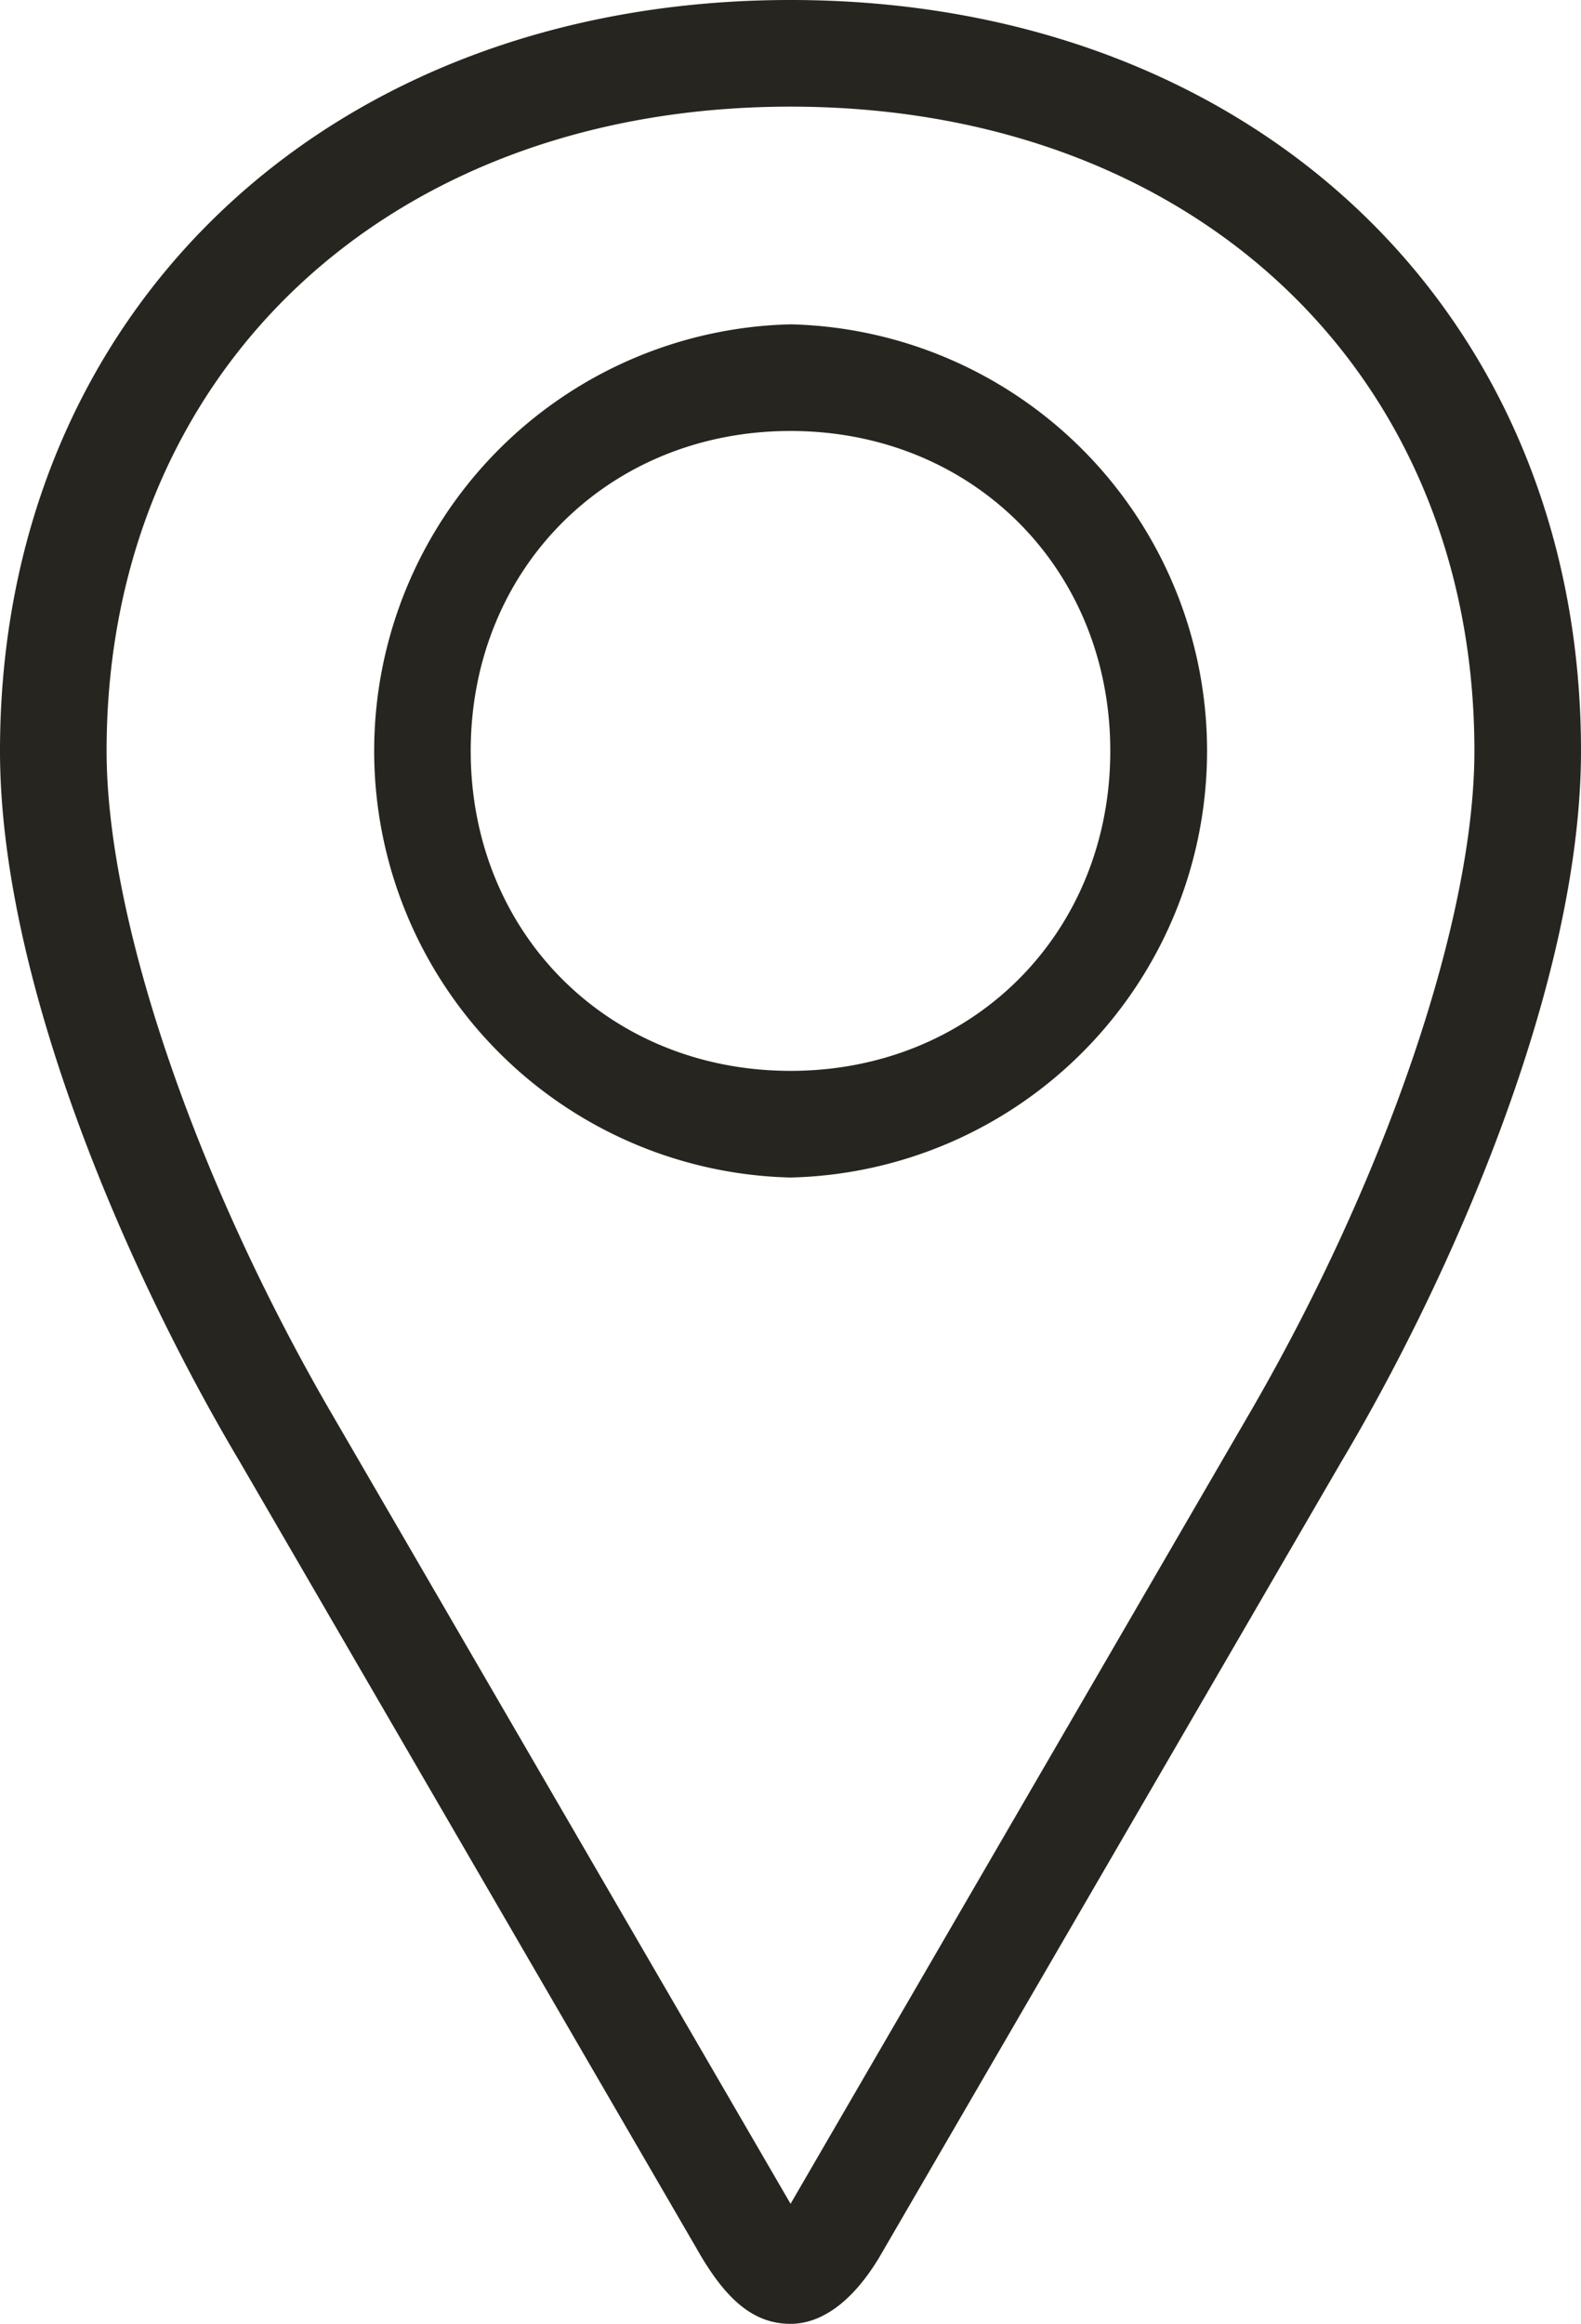
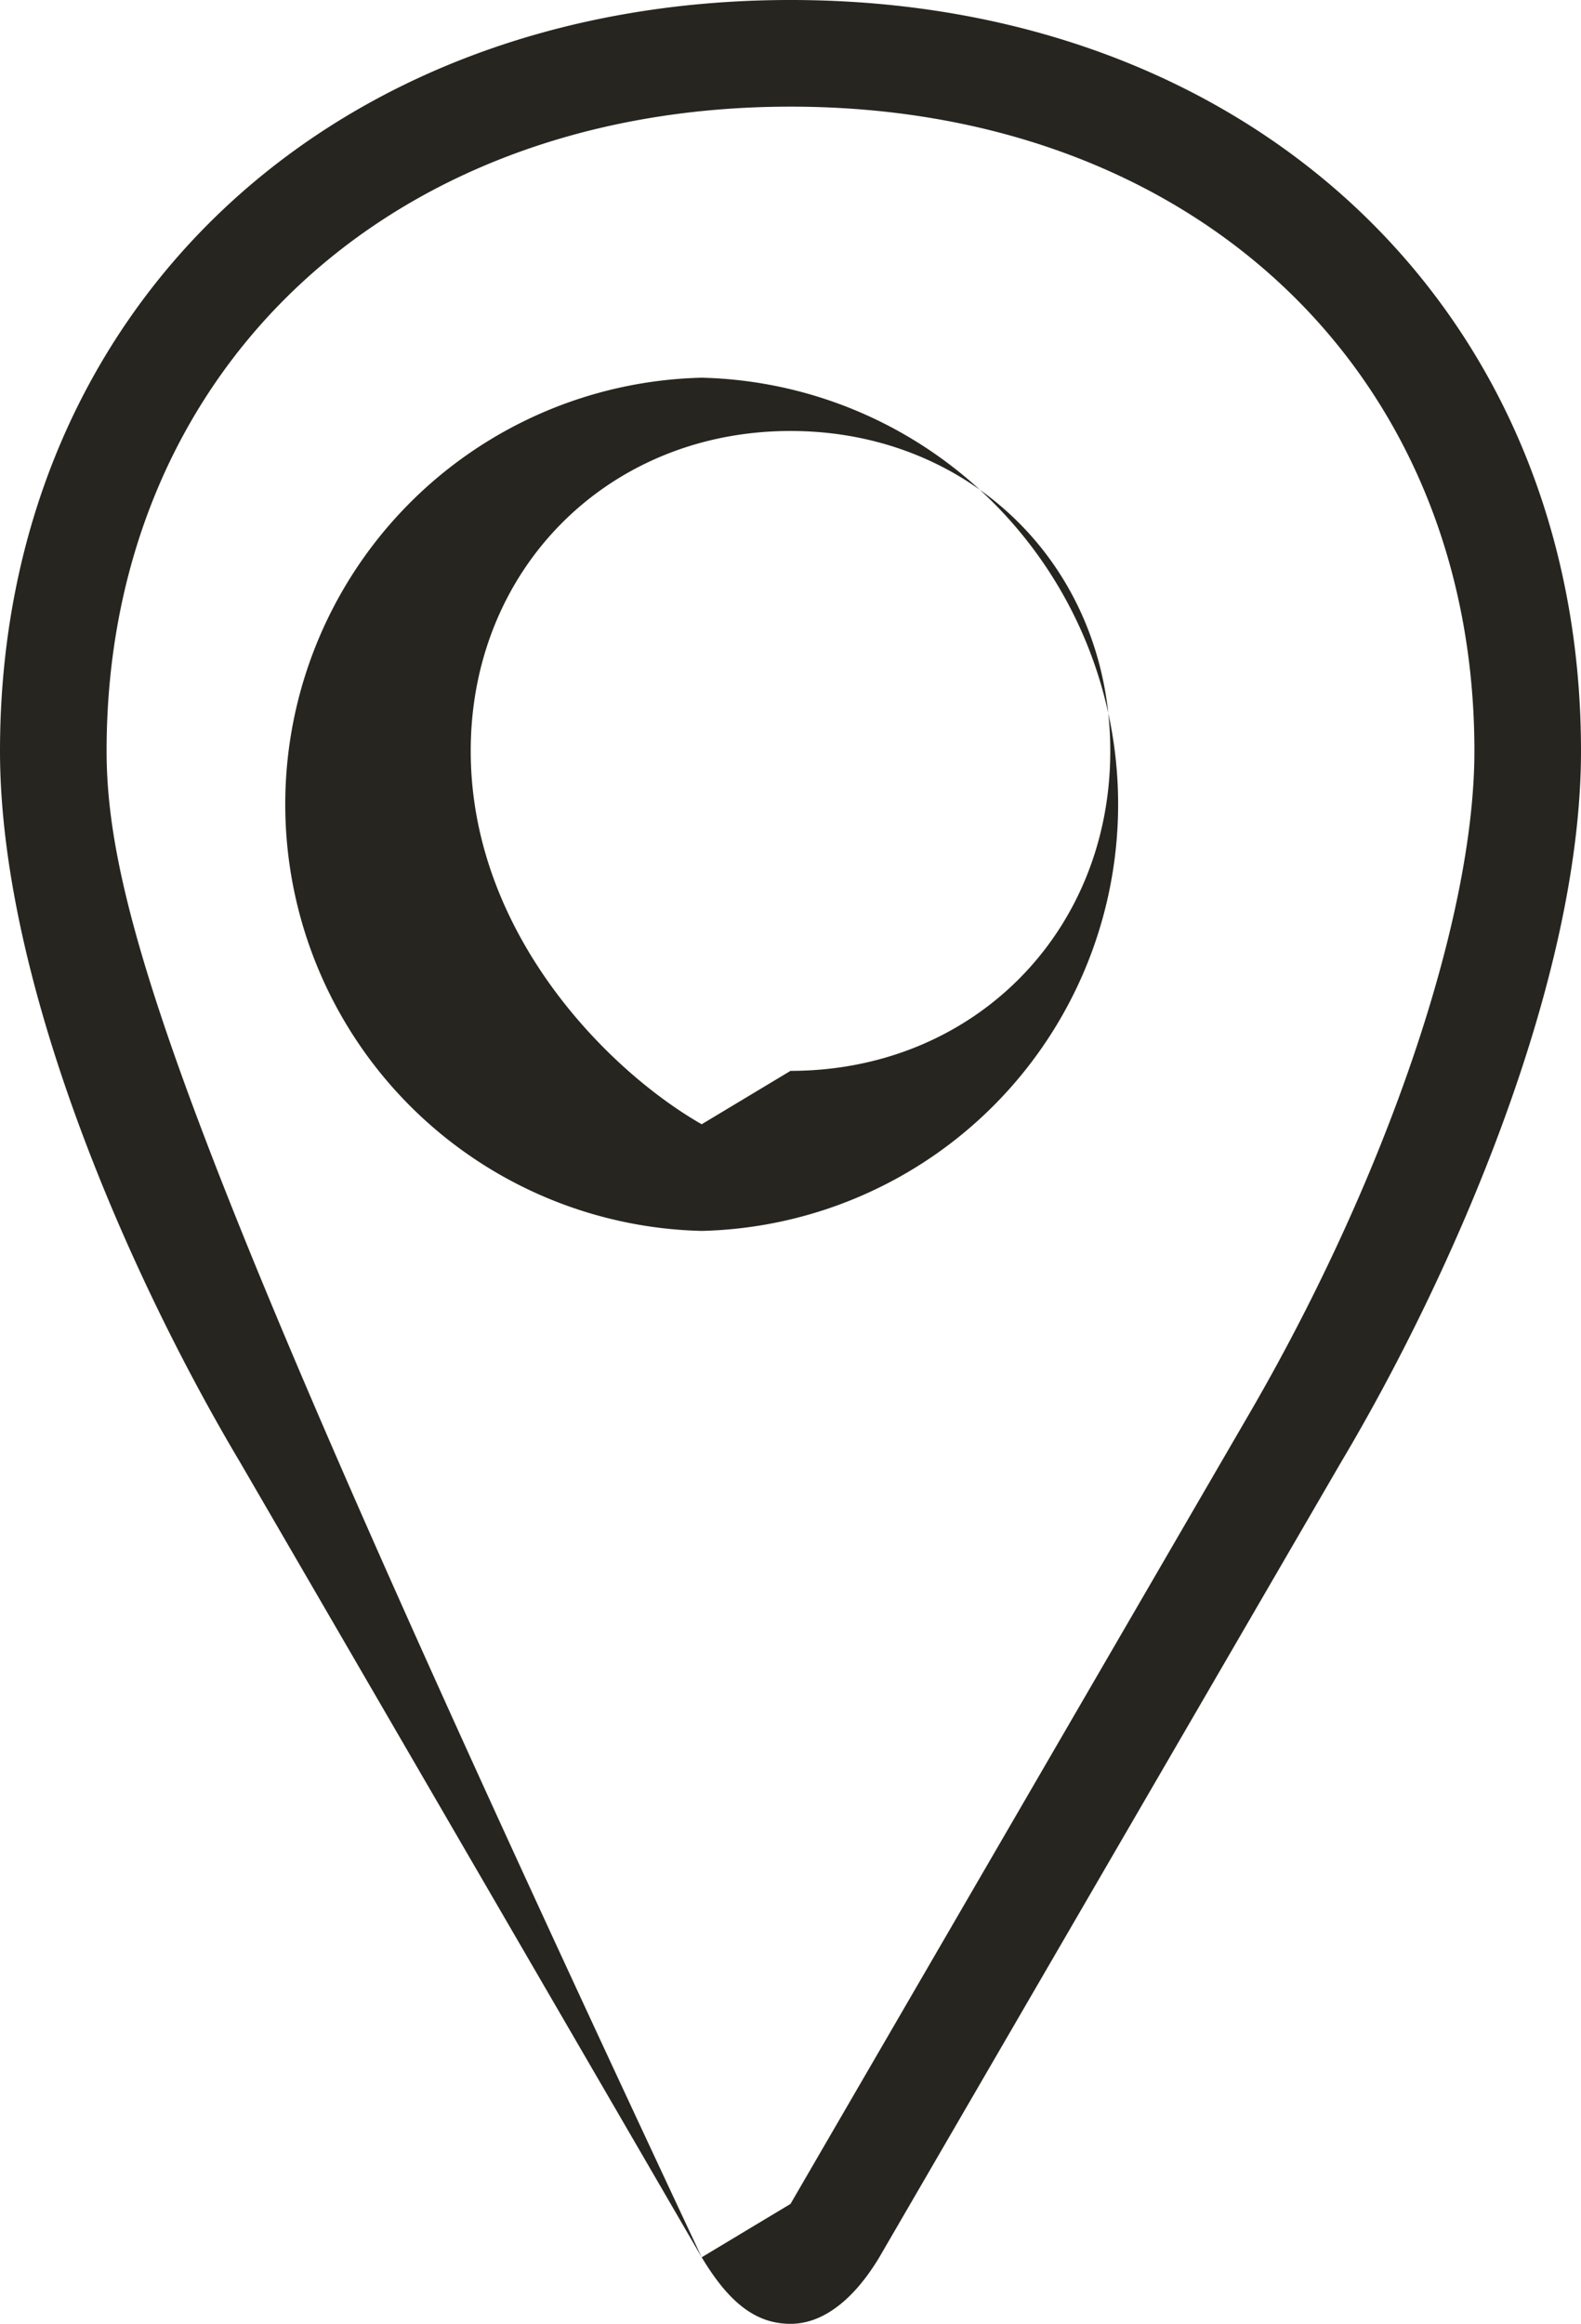
<svg xmlns="http://www.w3.org/2000/svg" xmlns:xlink="http://www.w3.org/1999/xlink" class="Icon__store-locator" width="13.334" height="19.589">
  <defs>
    <symbol id="a" viewBox="0 0 13.334 19.589">
-       <path d="M5.918 19.028c.225.374.45.561.75.561.261 0 .523-.187.748-.561l3.896-6.705c.936-1.573 2.022-4.045 2.022-5.993 0-3.708-2.772-6.33-6.667-6.33S0 2.622 0 6.33c0 1.948 1.086 4.42 2.023 5.993l3.895 6.705zm.75-.45-3.896-6.705C1.648 9.926.899 7.753.899 6.33c0-3.184 2.36-5.431 5.768-5.431 3.409 0 5.768 2.247 5.768 5.431 0 1.423-.749 3.596-1.873 5.543l-3.895 6.705zm0-9.551C5.13 9.027 3.97 7.866 3.97 6.33s1.161-2.697 2.697-2.697S9.364 4.794 9.364 6.33 8.203 9.027 6.667 9.027zm0 .899a3.597 3.597 0 0 0 0-7.192 3.597 3.597 0 0 0 0 7.192z" />
+       <path d="M5.918 19.028c.225.374.45.561.75.561.261 0 .523-.187.748-.561l3.896-6.705c.936-1.573 2.022-4.045 2.022-5.993 0-3.708-2.772-6.33-6.667-6.33S0 2.622 0 6.33c0 1.948 1.086 4.42 2.023 5.993l3.895 6.705zC1.648 9.926.899 7.753.899 6.33c0-3.184 2.36-5.431 5.768-5.431 3.409 0 5.768 2.247 5.768 5.431 0 1.423-.749 3.596-1.873 5.543l-3.895 6.705zm0-9.551C5.13 9.027 3.97 7.866 3.97 6.33s1.161-2.697 2.697-2.697S9.364 4.794 9.364 6.33 8.203 9.027 6.667 9.027zm0 .899a3.597 3.597 0 0 0 0-7.192 3.597 3.597 0 0 0 0 7.192z" />
    </symbol>
  </defs>
  <use xlink:href="#a" fill="#27251F" />
</svg>